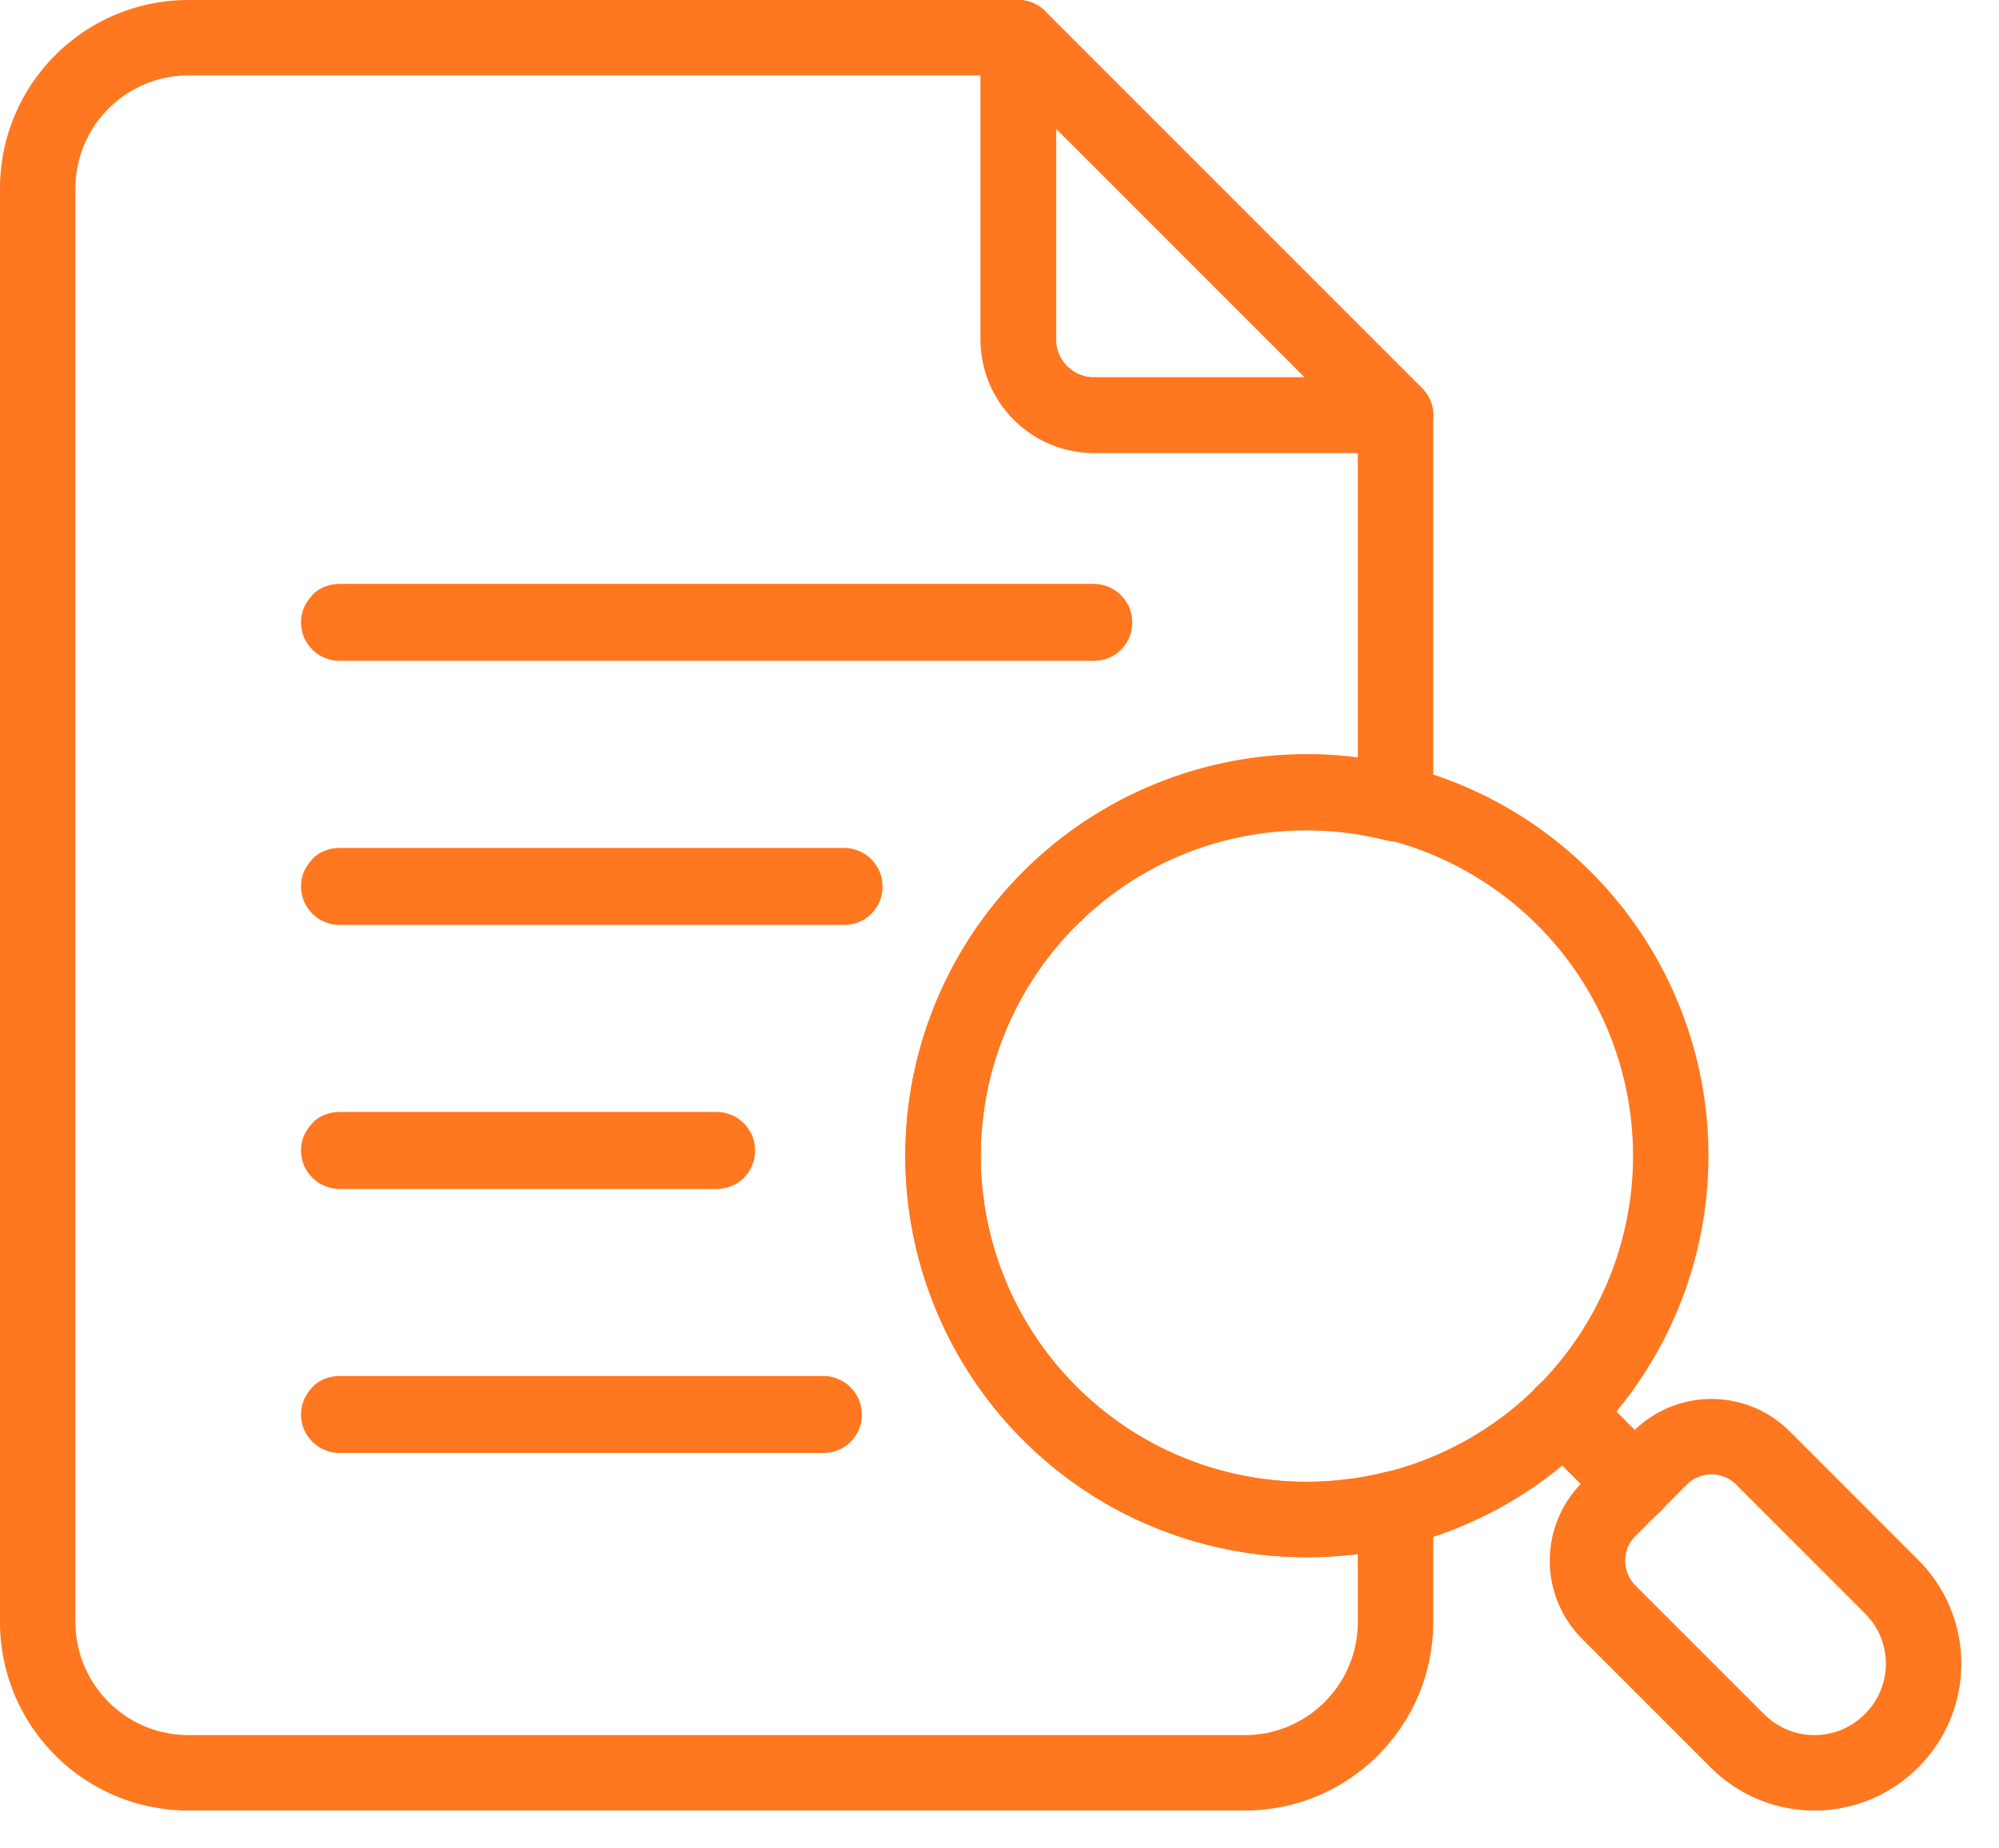
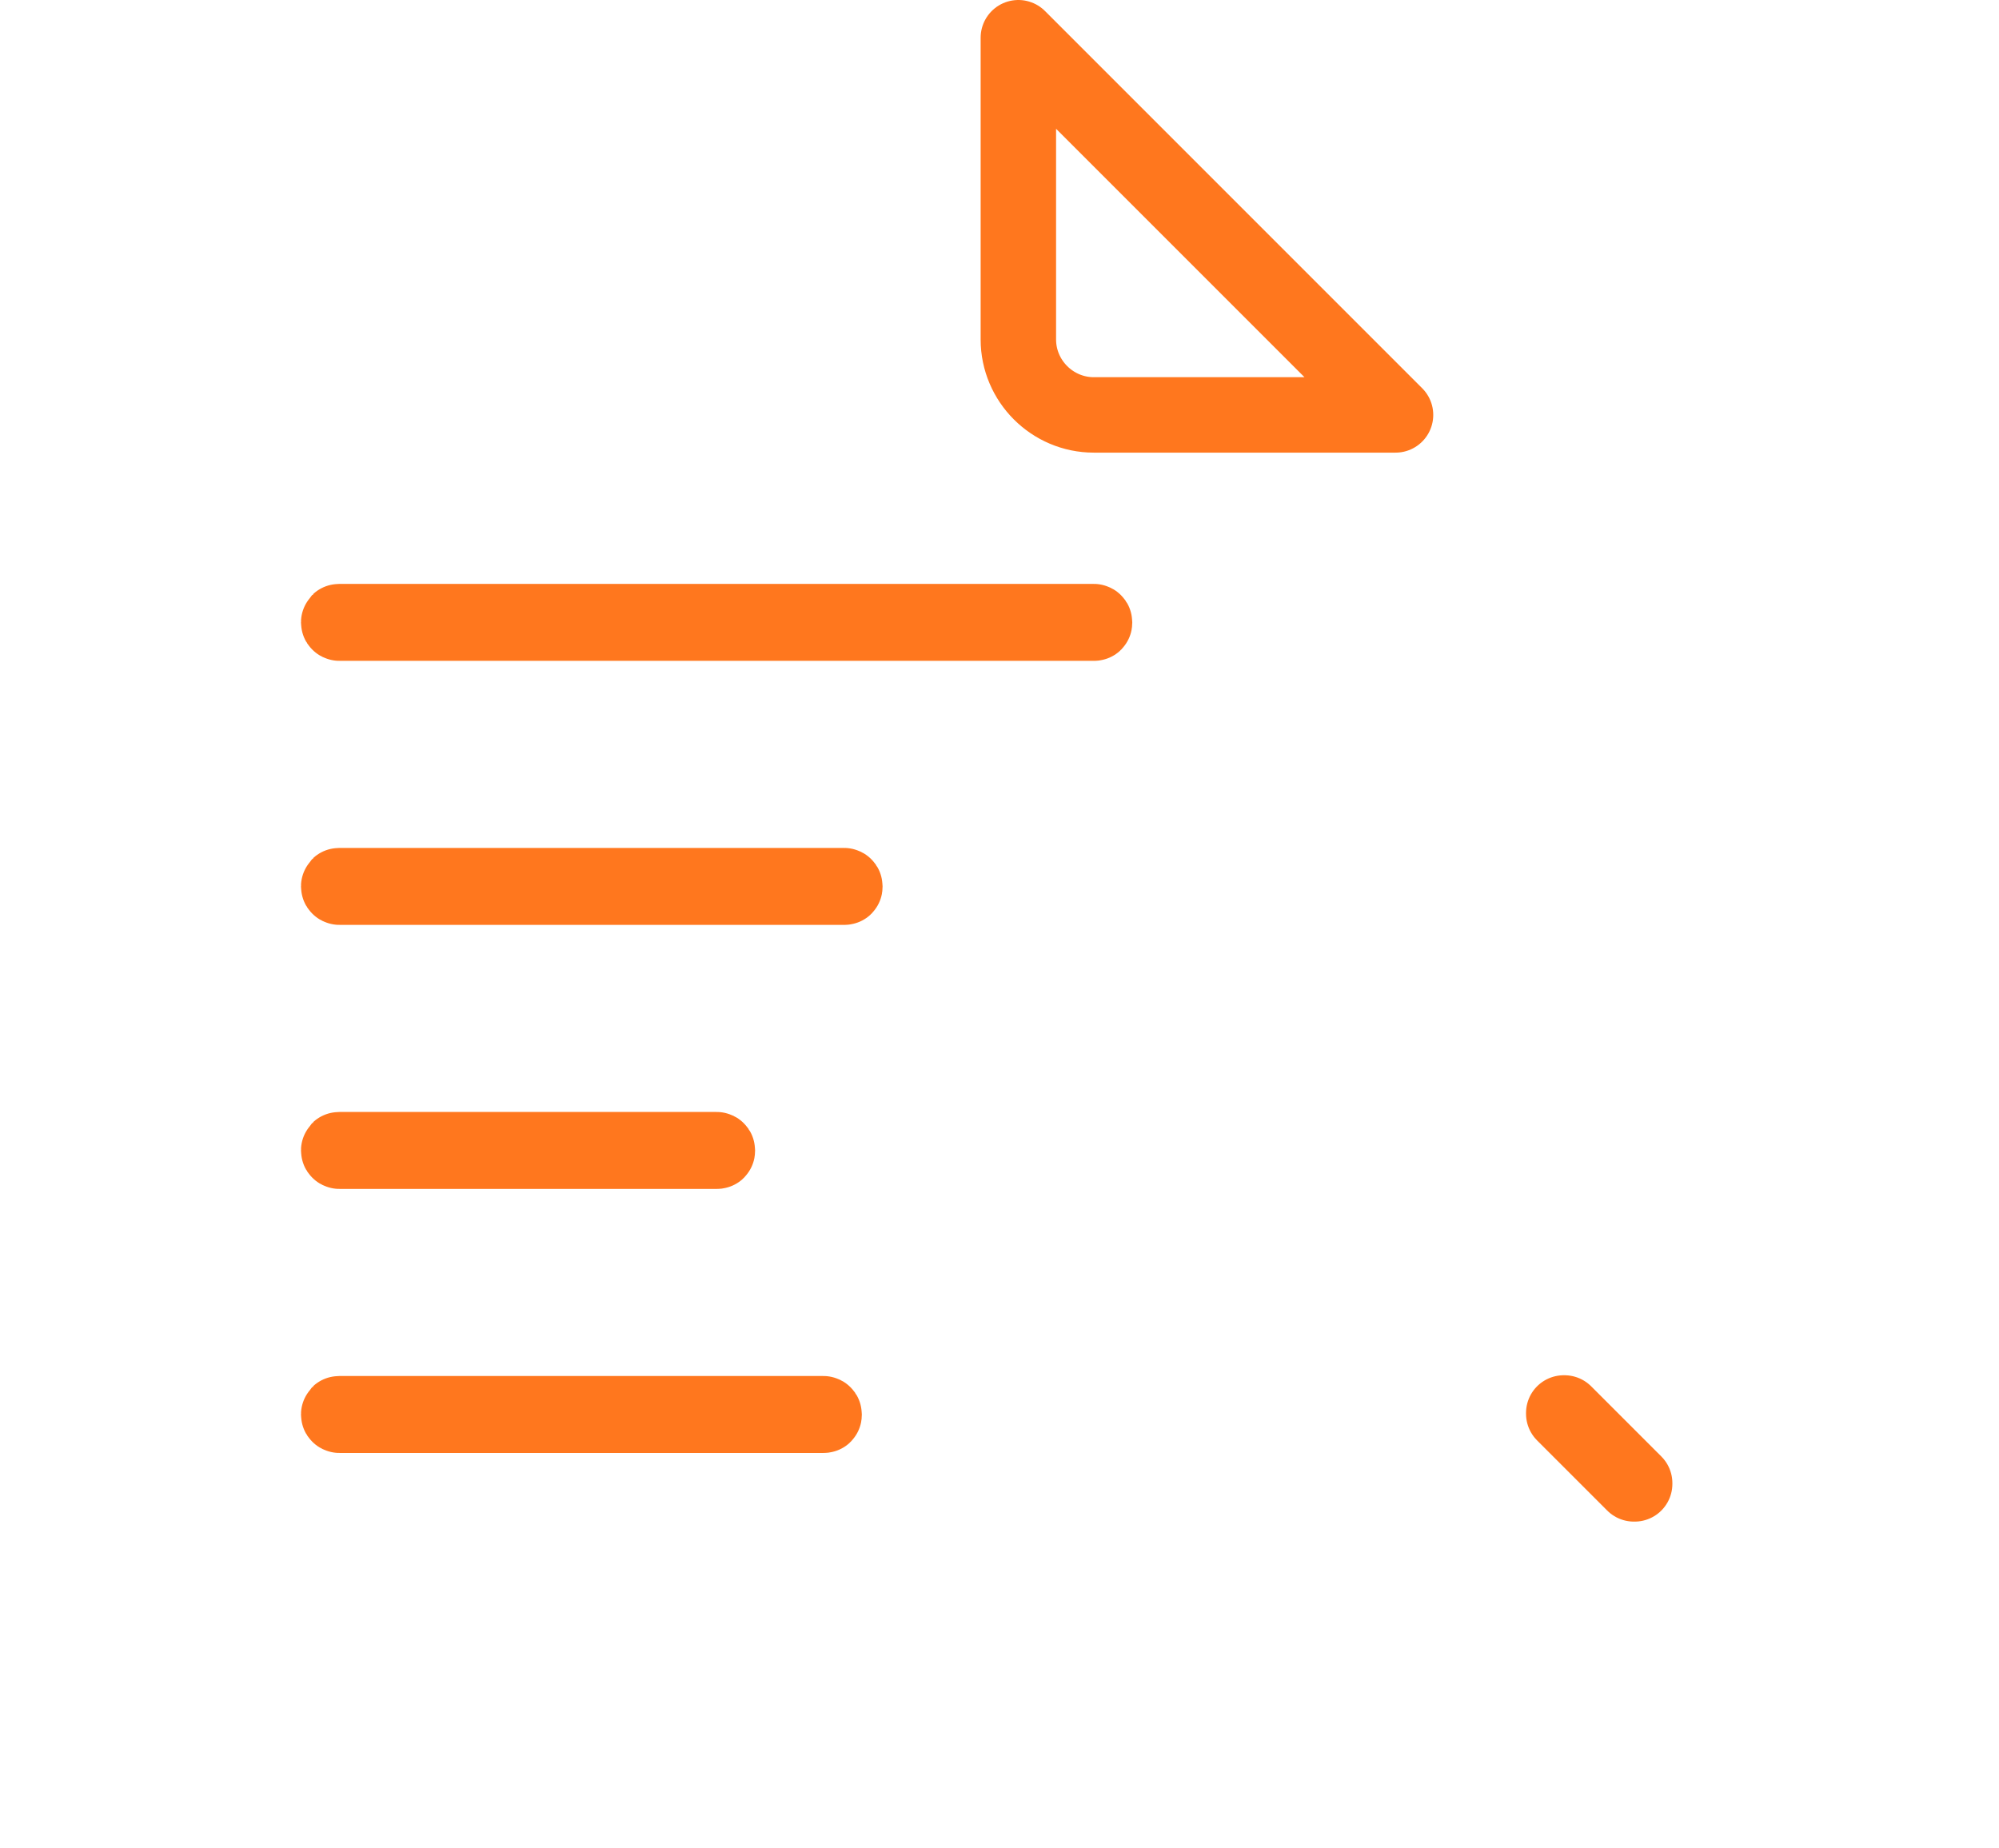
<svg xmlns="http://www.w3.org/2000/svg" width="53" height="49" fill="none">
  <path stroke="#FF771E" stroke-linecap="round" stroke-linejoin="round" stroke-width="2" d="M27 1v8c0 1.1.9 2 2 2h8zM21.83 37.52H9s-.02 0-.02-.02 0-.02.02-.02h12.83s.02 0 .02.02 0 .02-.02.02M19 30.52H9s-.02 0-.02-.02 0-.02.02-.02h10s.02 0 .02.02 0 .02-.02.02M22.38 23.52H9s-.02 0-.02-.02 0-.02.02-.02h13.38s.02 0 .02.02 0 .02-.02.02M29 16.52H9s-.02 0-.02-.02 0-.02.02-.02h20s.02 0 .02.02 0 .02-.02.02M43.33 39.34h-.01l-1.86-1.86v-.02h.02l1.86 1.86v.02z" />
-   <path stroke="#FF771E" stroke-linecap="round" stroke-linejoin="round" stroke-width="2" d="m42.648 40.02 1.364-1.366a1.93 1.93 0 0 1 2.73 0l3.415 3.416a2.88 2.88 0 0 1 0 4.073l-.014.014a2.88 2.88 0 0 1-4.073 0l-3.415-3.415a1.93 1.93 0 0 1 0-2.73zM41.47 23.82a9.64 9.64 0 0 1 0 13.64 9.64 9.64 0 0 1-13.64 0 9.64 9.64 0 0 1 0-13.64 9.64 9.64 0 0 1 13.64 0" />
-   <path stroke="#FF771E" stroke-linecap="round" stroke-linejoin="round" stroke-width="2" d="M27.83 37.47a9.64 9.64 0 0 1 0-13.64c2.49-2.49 5.99-3.32 9.17-2.52v-10.3h-8c-1.1 0-2-.9-2-2V1H5C2.79 1 1 2.79 1 5v38c0 2.21 1.79 4 4 4h28c2.21 0 4-1.79 4-4v-3.01c-3.18.8-6.69-.04-9.17-2.52" />
</svg>